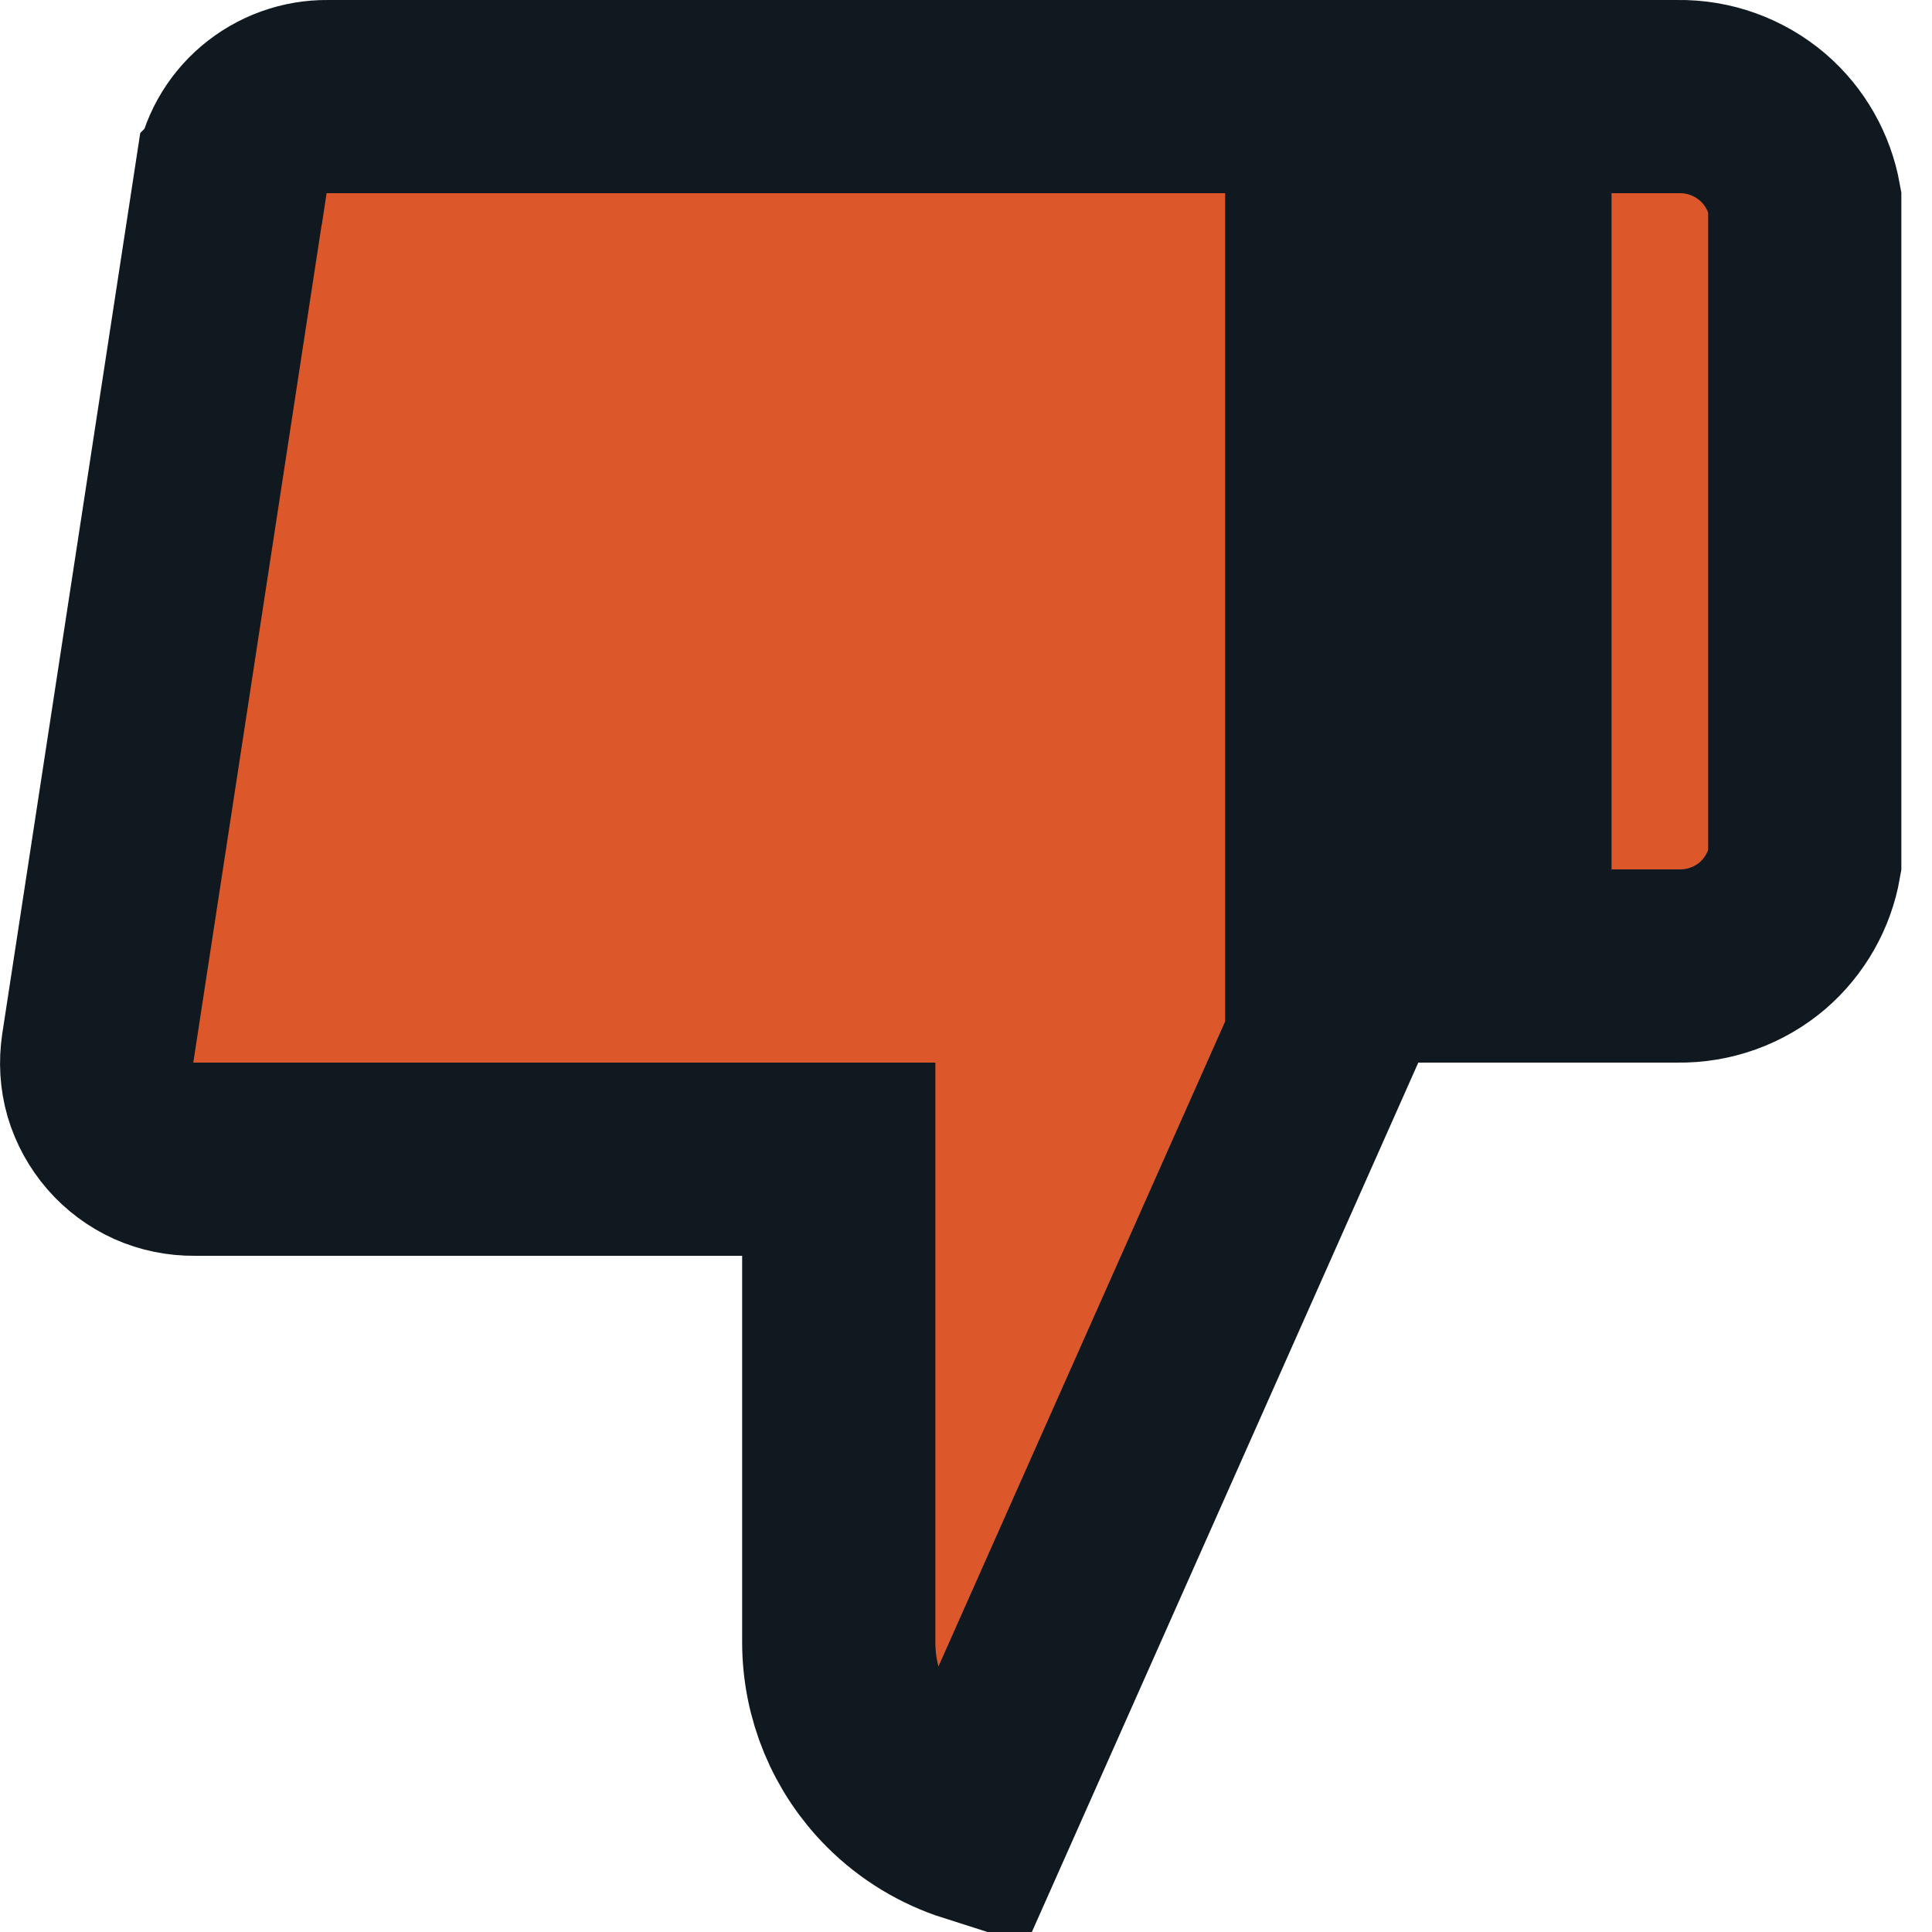
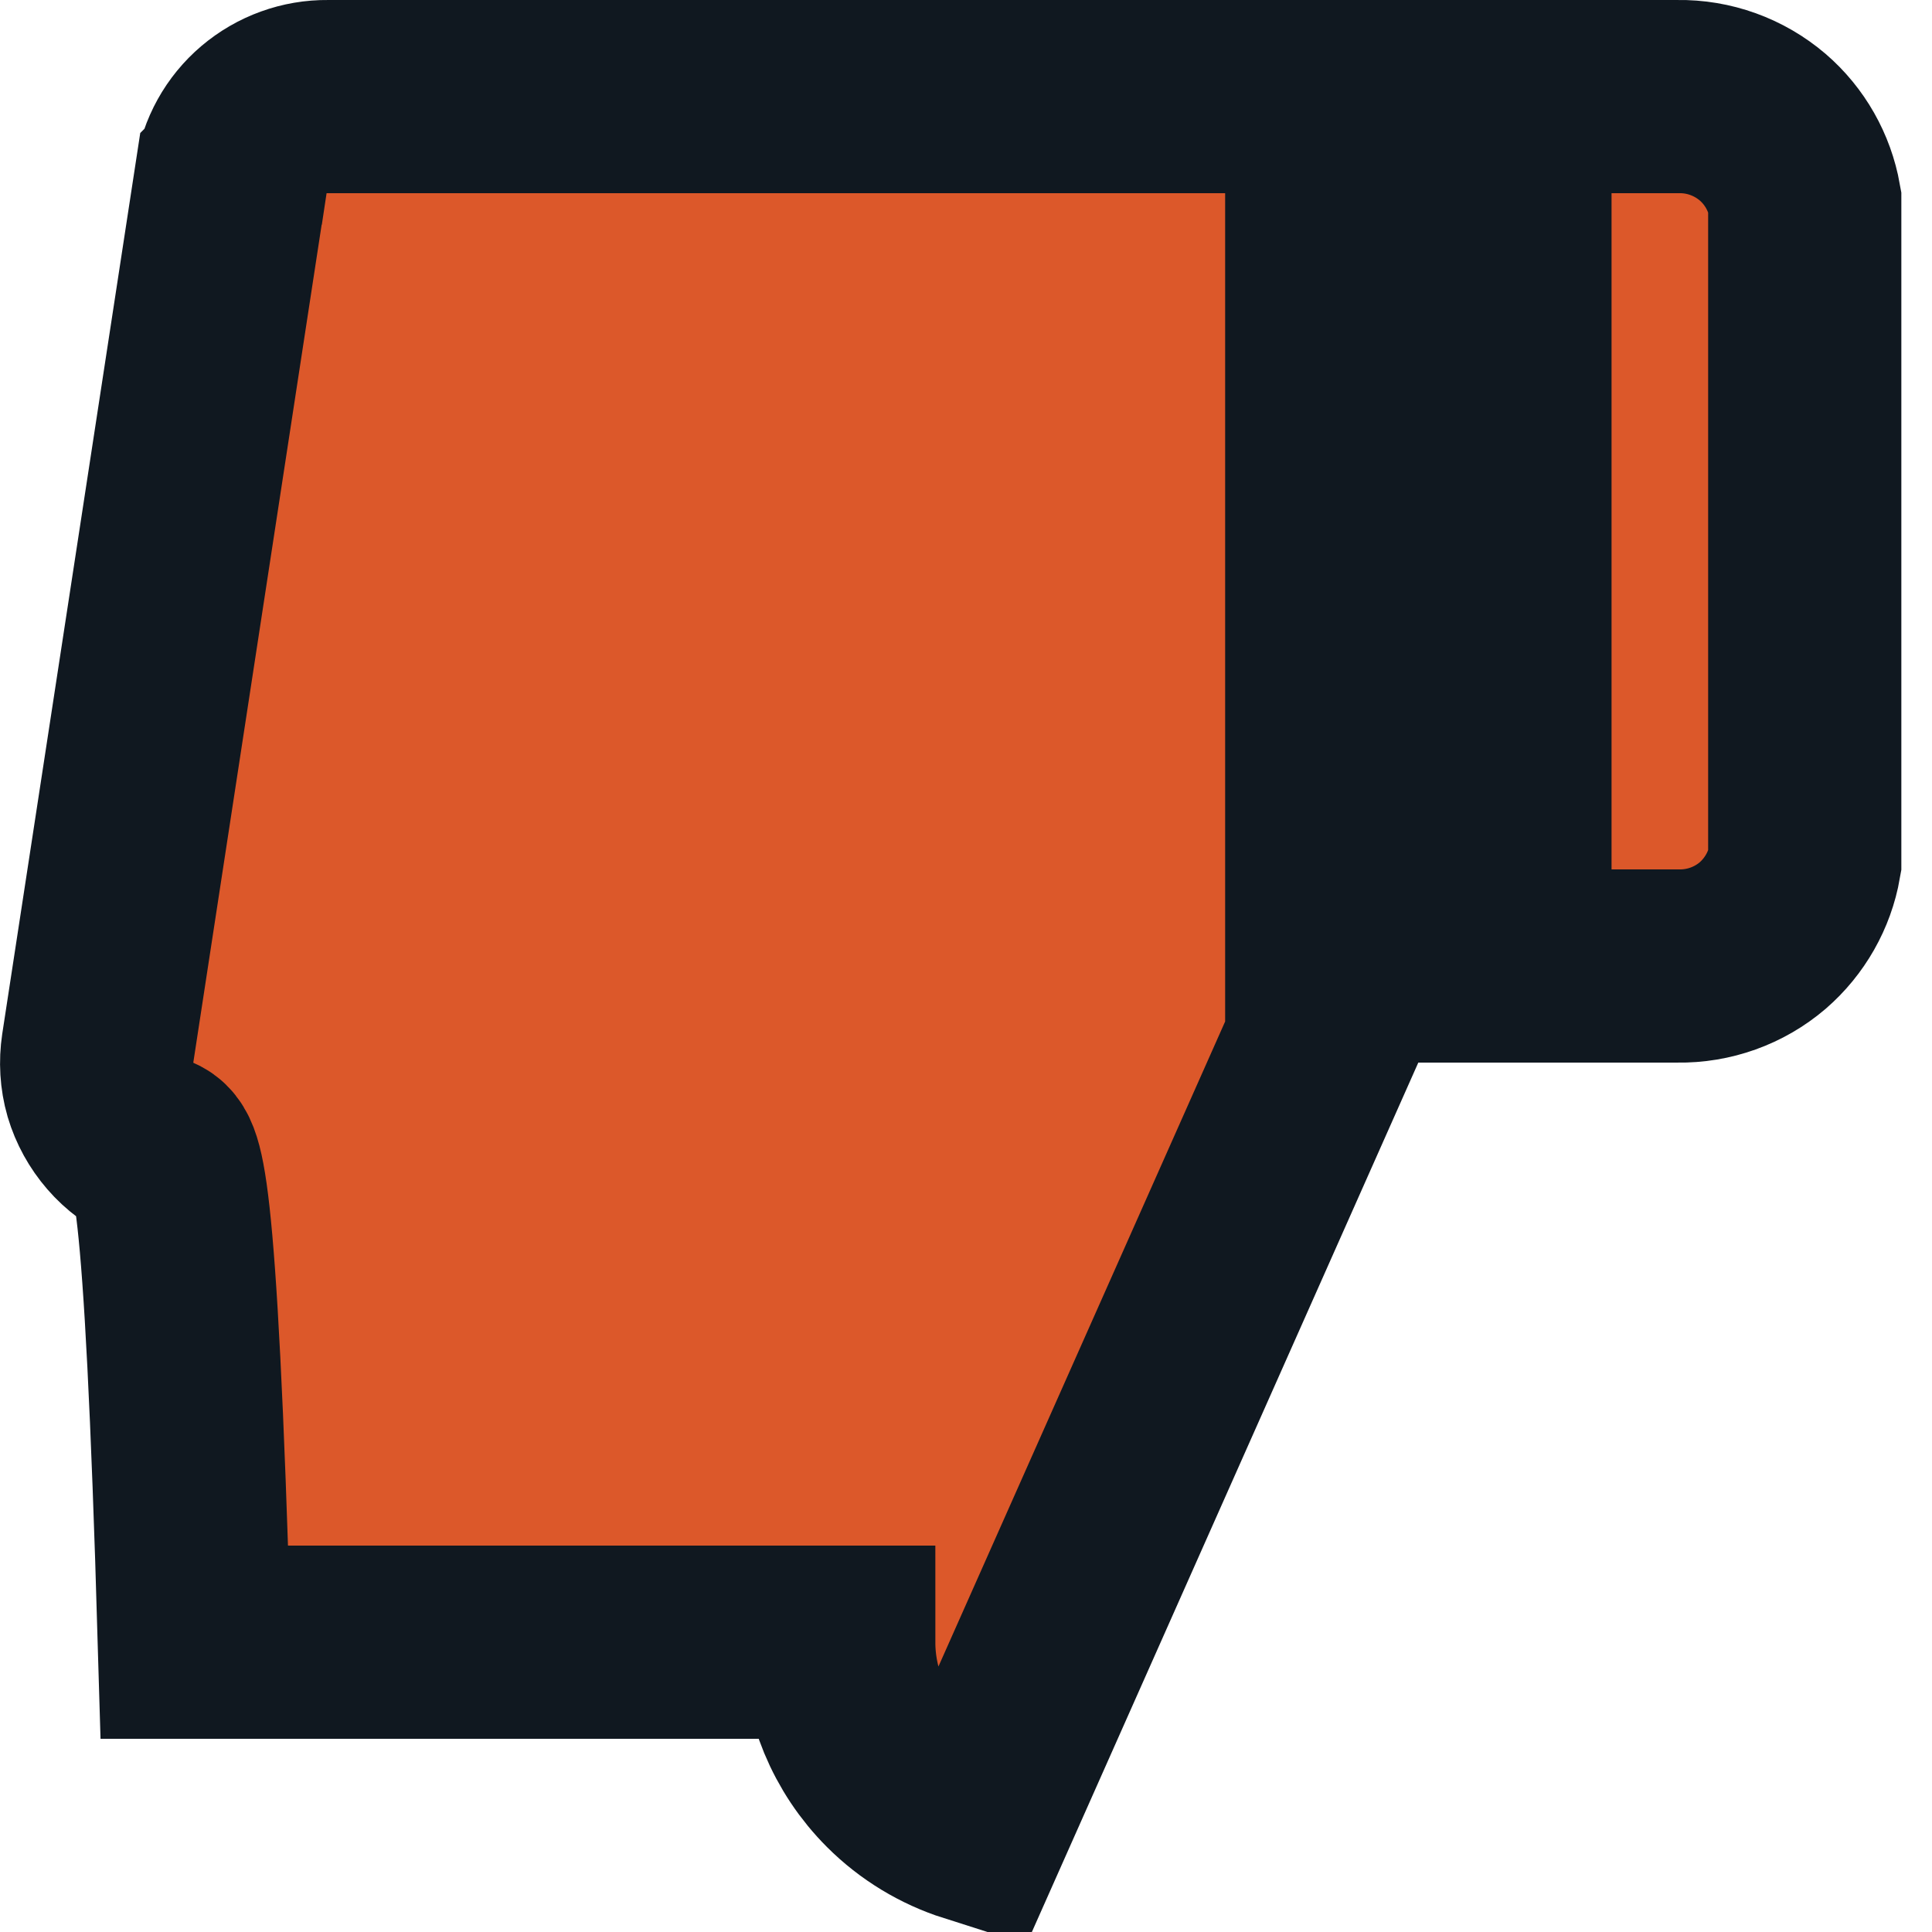
<svg xmlns="http://www.w3.org/2000/svg" fill="none" height="100%" overflow="visible" preserveAspectRatio="none" style="display: block;" viewBox="0 0 15 15" width="100%">
-   <path d="M2.544 0.75H10.262V8.09L7.556 14.178C7.33 14.106 7.122 13.981 6.951 13.81C6.67 13.529 6.512 13.148 6.512 12.75V9H1.509C1.4 9.001 1.292 8.979 1.193 8.935C1.094 8.89 1.005 8.824 0.934 8.742C0.863 8.66 0.81 8.564 0.779 8.46C0.749 8.356 0.743 8.246 0.759 8.139L1.793 1.389L1.794 1.388C1.821 1.209 1.911 1.046 2.049 0.929C2.187 0.812 2.363 0.748 2.544 0.75ZM13.027 0.75C13.268 0.746 13.502 0.831 13.685 0.987C13.857 1.135 13.972 1.338 14.012 1.562V6.688C13.973 6.911 13.857 7.115 13.685 7.264C13.502 7.42 13.268 7.504 13.027 7.5H11.762V0.75H13.027Z" fill="#DC582A" id="Vector" stroke="#101820" stroke-linecap="round" stroke-width="1.5" />
+   <path d="M2.544 0.75H10.262V8.09L7.556 14.178C7.33 14.106 7.122 13.981 6.951 13.81C6.67 13.529 6.512 13.148 6.512 12.75H1.509C1.4 9.001 1.292 8.979 1.193 8.935C1.094 8.89 1.005 8.824 0.934 8.742C0.863 8.66 0.81 8.564 0.779 8.46C0.749 8.356 0.743 8.246 0.759 8.139L1.793 1.389L1.794 1.388C1.821 1.209 1.911 1.046 2.049 0.929C2.187 0.812 2.363 0.748 2.544 0.75ZM13.027 0.75C13.268 0.746 13.502 0.831 13.685 0.987C13.857 1.135 13.972 1.338 14.012 1.562V6.688C13.973 6.911 13.857 7.115 13.685 7.264C13.502 7.42 13.268 7.504 13.027 7.5H11.762V0.75H13.027Z" fill="#DC582A" id="Vector" stroke="#101820" stroke-linecap="round" stroke-width="1.5" />
</svg>